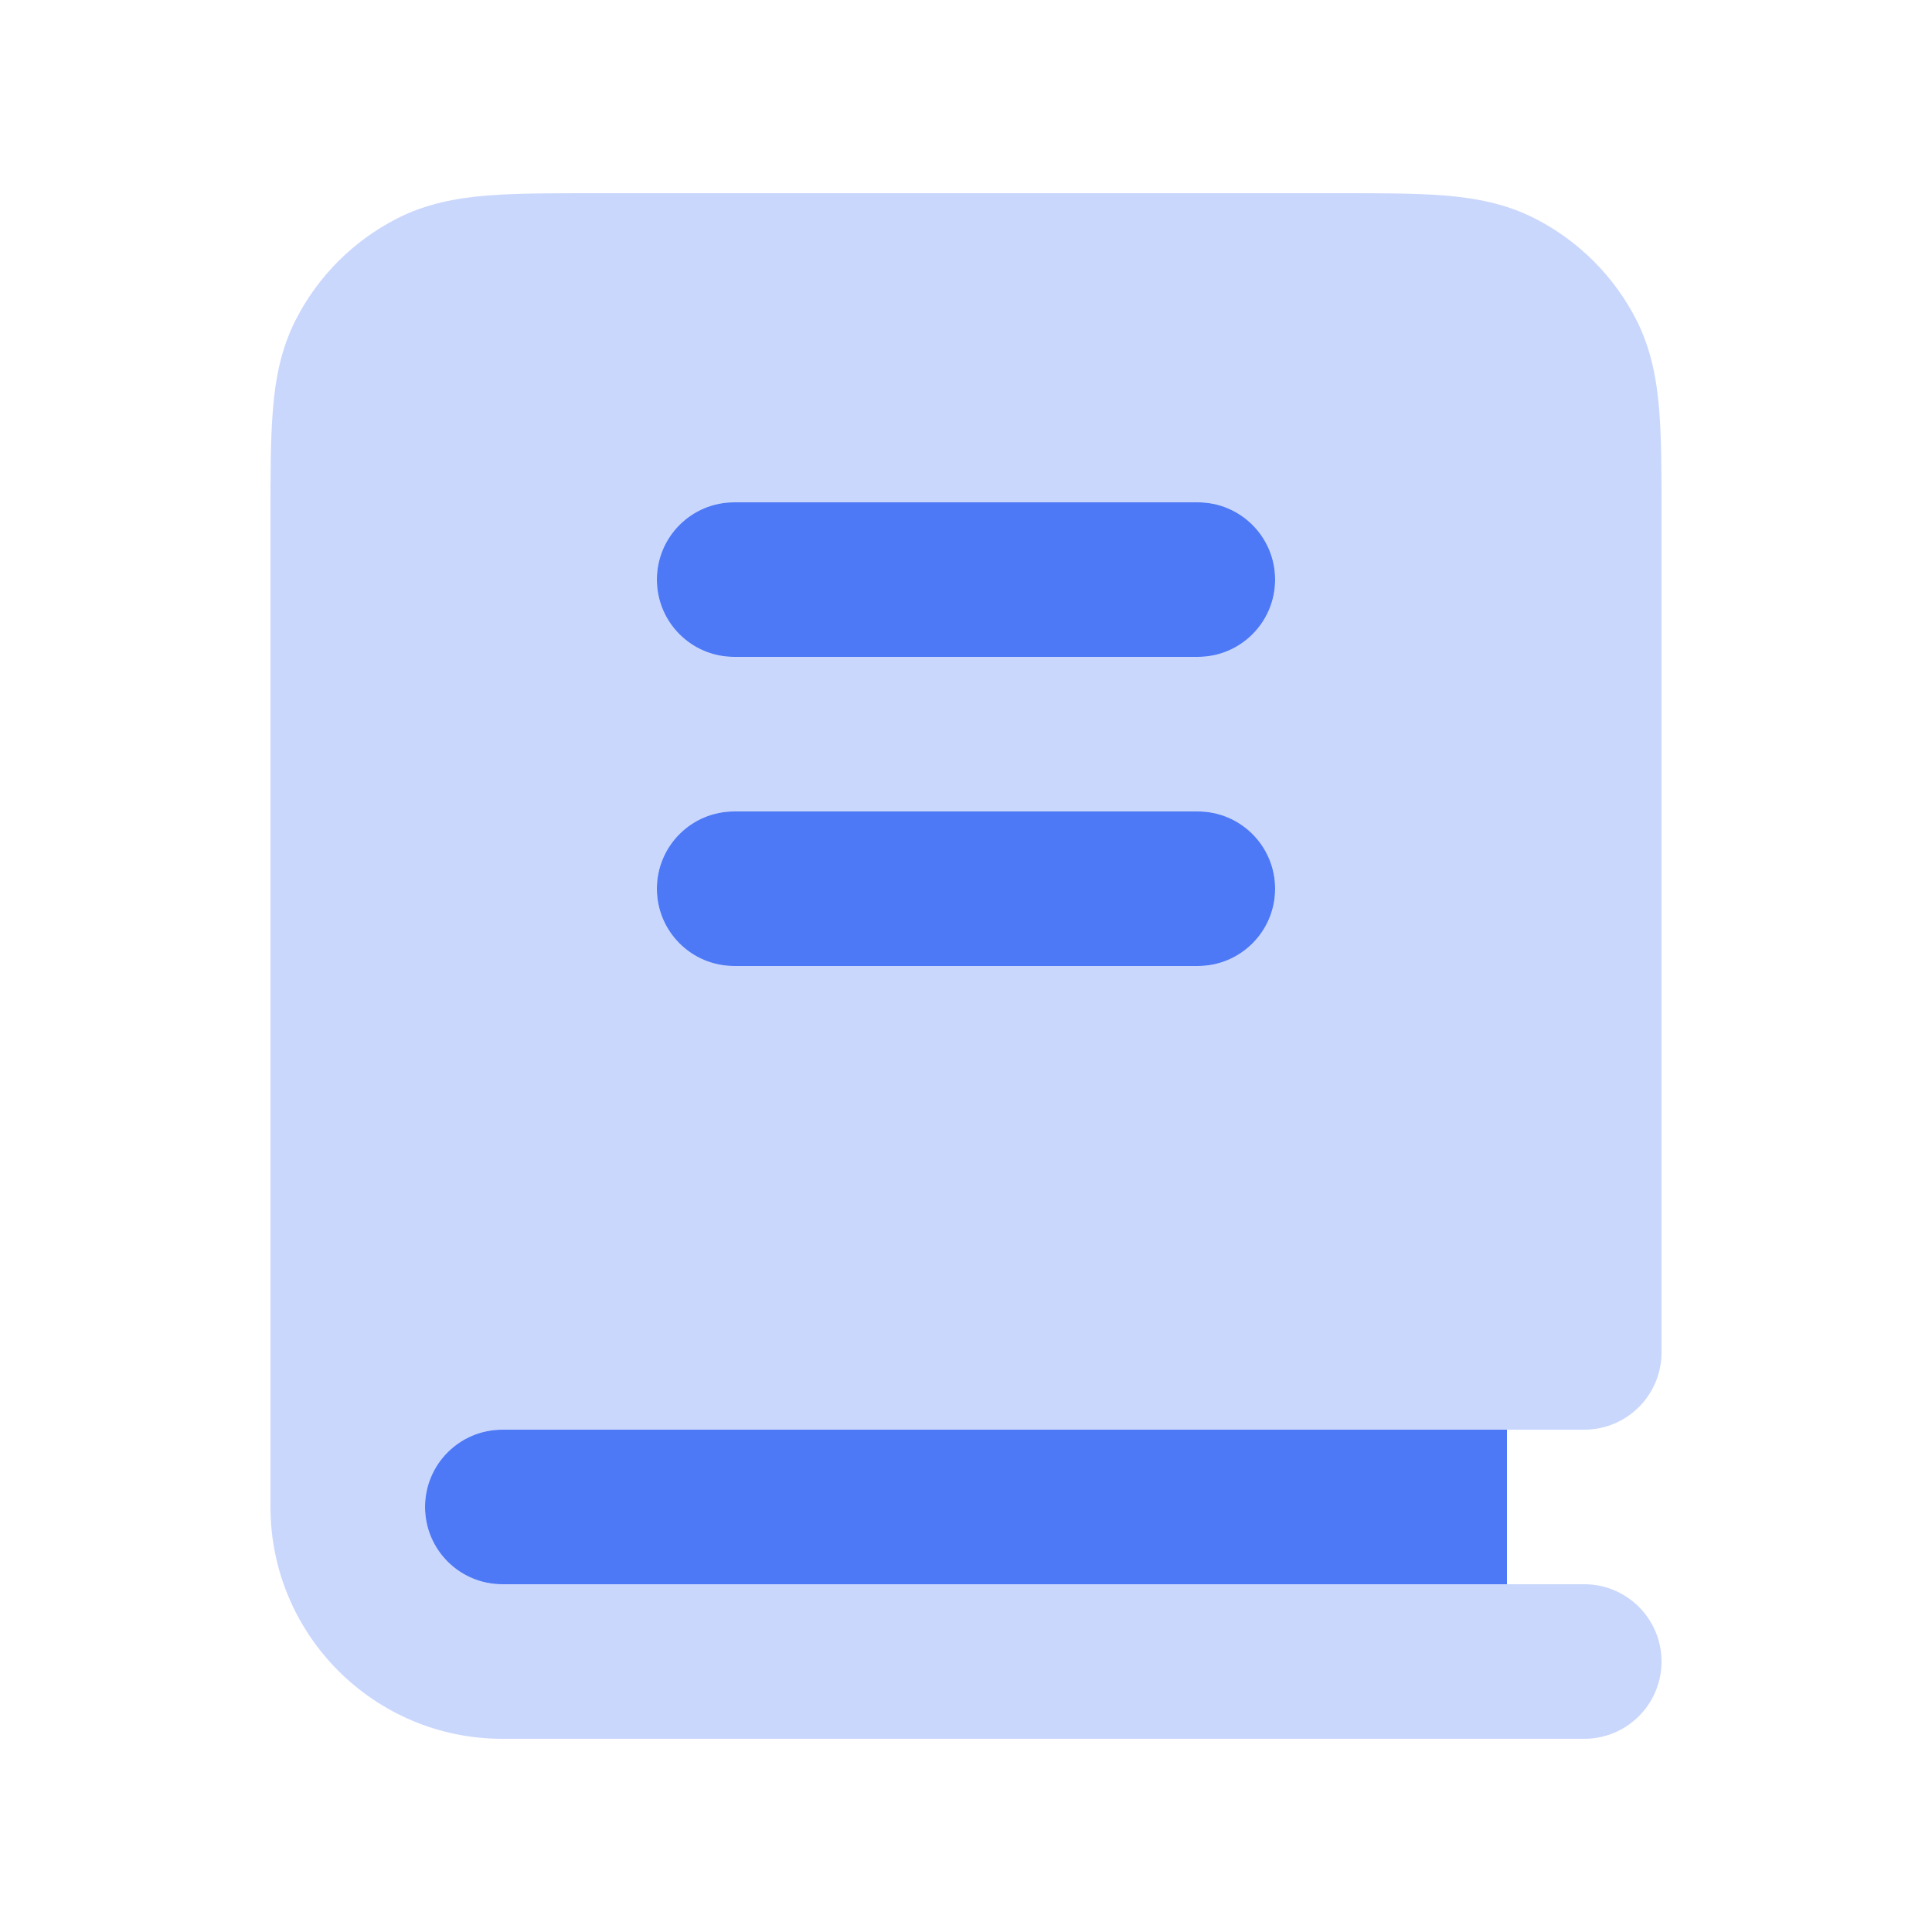
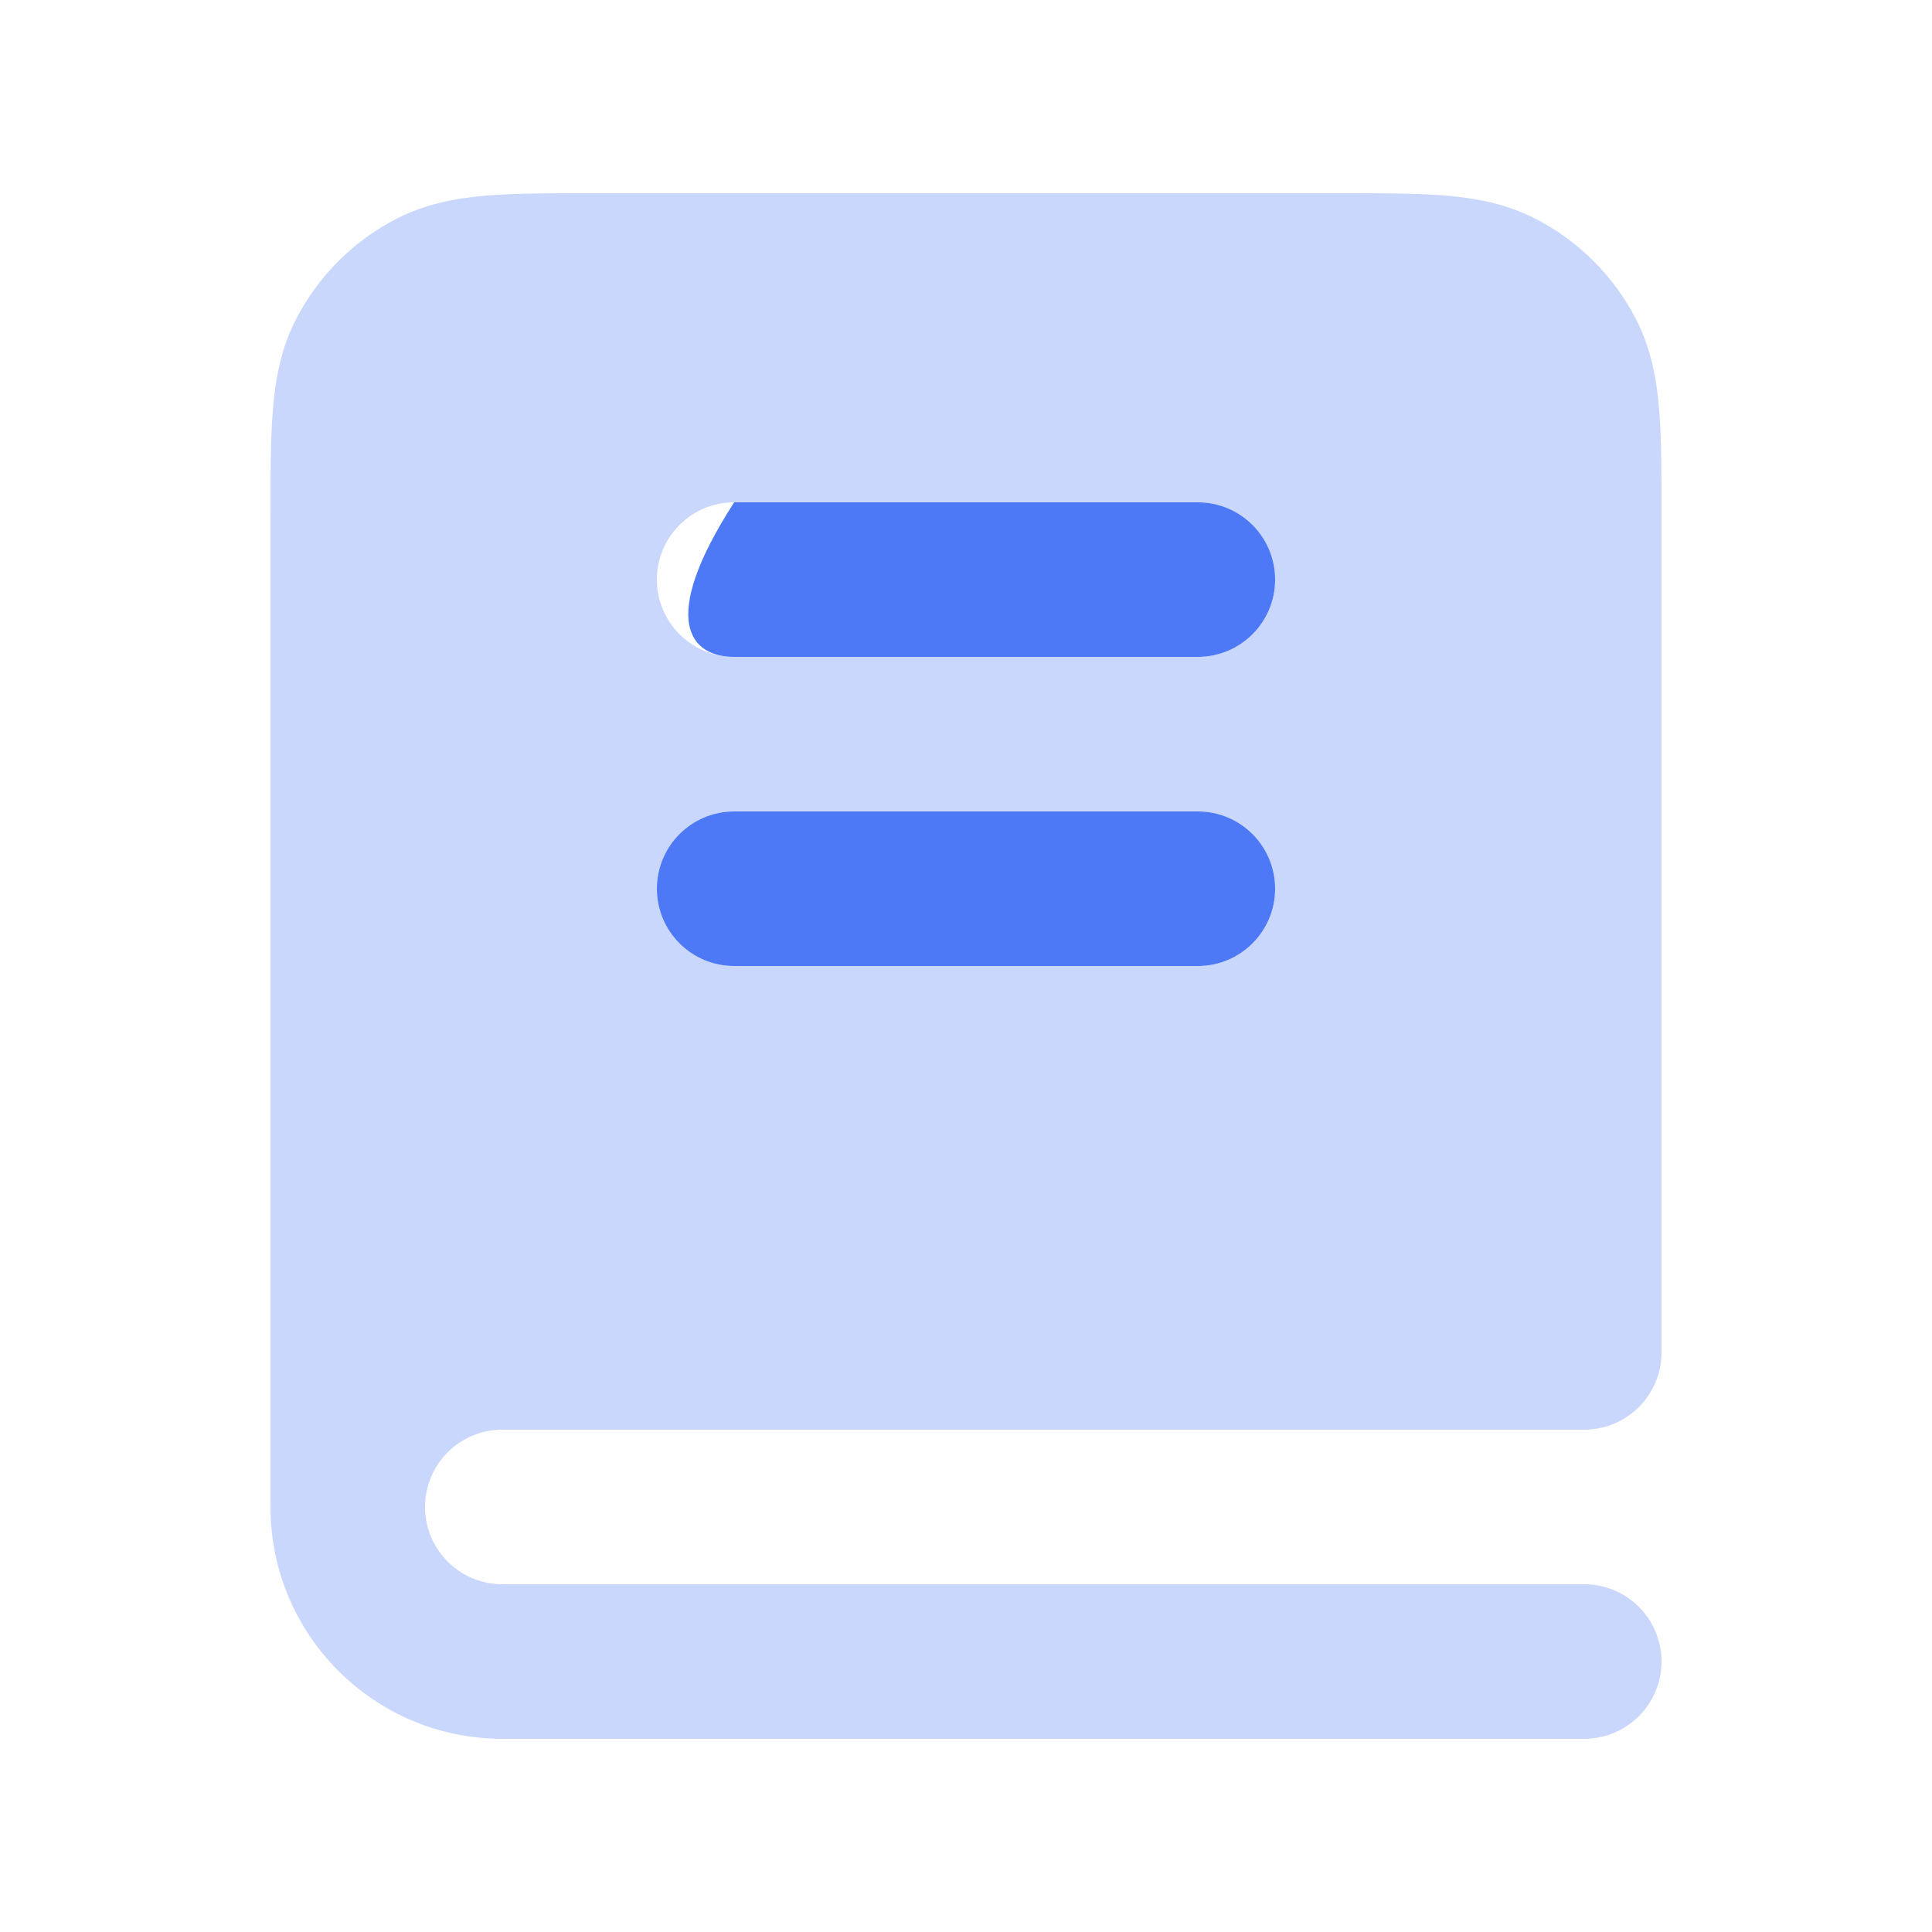
<svg xmlns="http://www.w3.org/2000/svg" width="20" height="20" viewBox="0 0 20 20" fill="none">
  <path opacity="0.3" fill-rule="evenodd" clip-rule="evenodd" d="M6.129 2H13.871C14.293 2 14.656 2 14.956 2.024C15.272 2.05 15.587 2.107 15.89 2.262C16.341 2.492 16.708 2.859 16.939 3.31C17.093 3.613 17.15 3.928 17.176 4.244C17.2 4.544 17.2 4.907 17.2 5.329V14C17.2 14.441 16.843 14.799 16.402 14.8L5.2 14.8C4.758 14.8 4.4 15.158 4.4 15.6C4.4 16.042 4.758 16.4 5.2 16.4H16.4C16.842 16.4 17.2 16.758 17.2 17.2C17.2 17.642 16.842 18 16.4 18H5.2C3.875 18 2.8 16.925 2.8 15.6V5.329C2.8 4.907 2.8 4.544 2.825 4.244C2.85 3.928 2.907 3.613 3.062 3.31C3.292 2.859 3.659 2.492 4.11 2.262C4.413 2.107 4.728 2.05 5.044 2.024C5.344 2 5.708 2 6.129 2ZM6.8 6C6.8 5.558 7.158 5.2 7.6 5.2H12.4C12.842 5.2 13.2 5.558 13.2 6C13.2 6.442 12.842 6.8 12.4 6.8H7.6C7.158 6.8 6.8 6.442 6.8 6ZM6.8 9.2C6.8 8.758 7.158 8.4 7.6 8.4H12.4C12.842 8.4 13.2 8.758 13.2 9.2C13.2 9.642 12.842 10 12.4 10H7.6C7.158 10 6.8 9.642 6.8 9.2Z" fill="#4D79F6" />
-   <path d="M7.6 5.2C7.158 5.2 6.8 5.558 6.8 6C6.8 6.442 7.158 6.8 7.6 6.8H12.4C12.842 6.8 13.2 6.442 13.2 6C13.2 5.558 12.842 5.2 12.4 5.2H7.6Z" fill="#4D79F6" />
+   <path d="M7.6 5.2C6.8 6.442 7.158 6.8 7.6 6.8H12.4C12.842 6.8 13.2 6.442 13.2 6C13.2 5.558 12.842 5.2 12.4 5.2H7.6Z" fill="#4D79F6" />
  <path d="M6.8 9.2C6.8 8.758 7.158 8.4 7.6 8.4H12.4C12.842 8.4 13.2 8.758 13.2 9.2C13.2 9.642 12.842 10 12.4 10H7.6C7.158 10 6.8 9.642 6.8 9.2Z" fill="#4D79F6" />
-   <path d="M4.4 15.6C4.4 15.158 4.758 14.8 5.2 14.8H15.6V16.4H5.2C4.758 16.4 4.4 16.042 4.4 15.6Z" fill="#4D79F6" />
</svg>